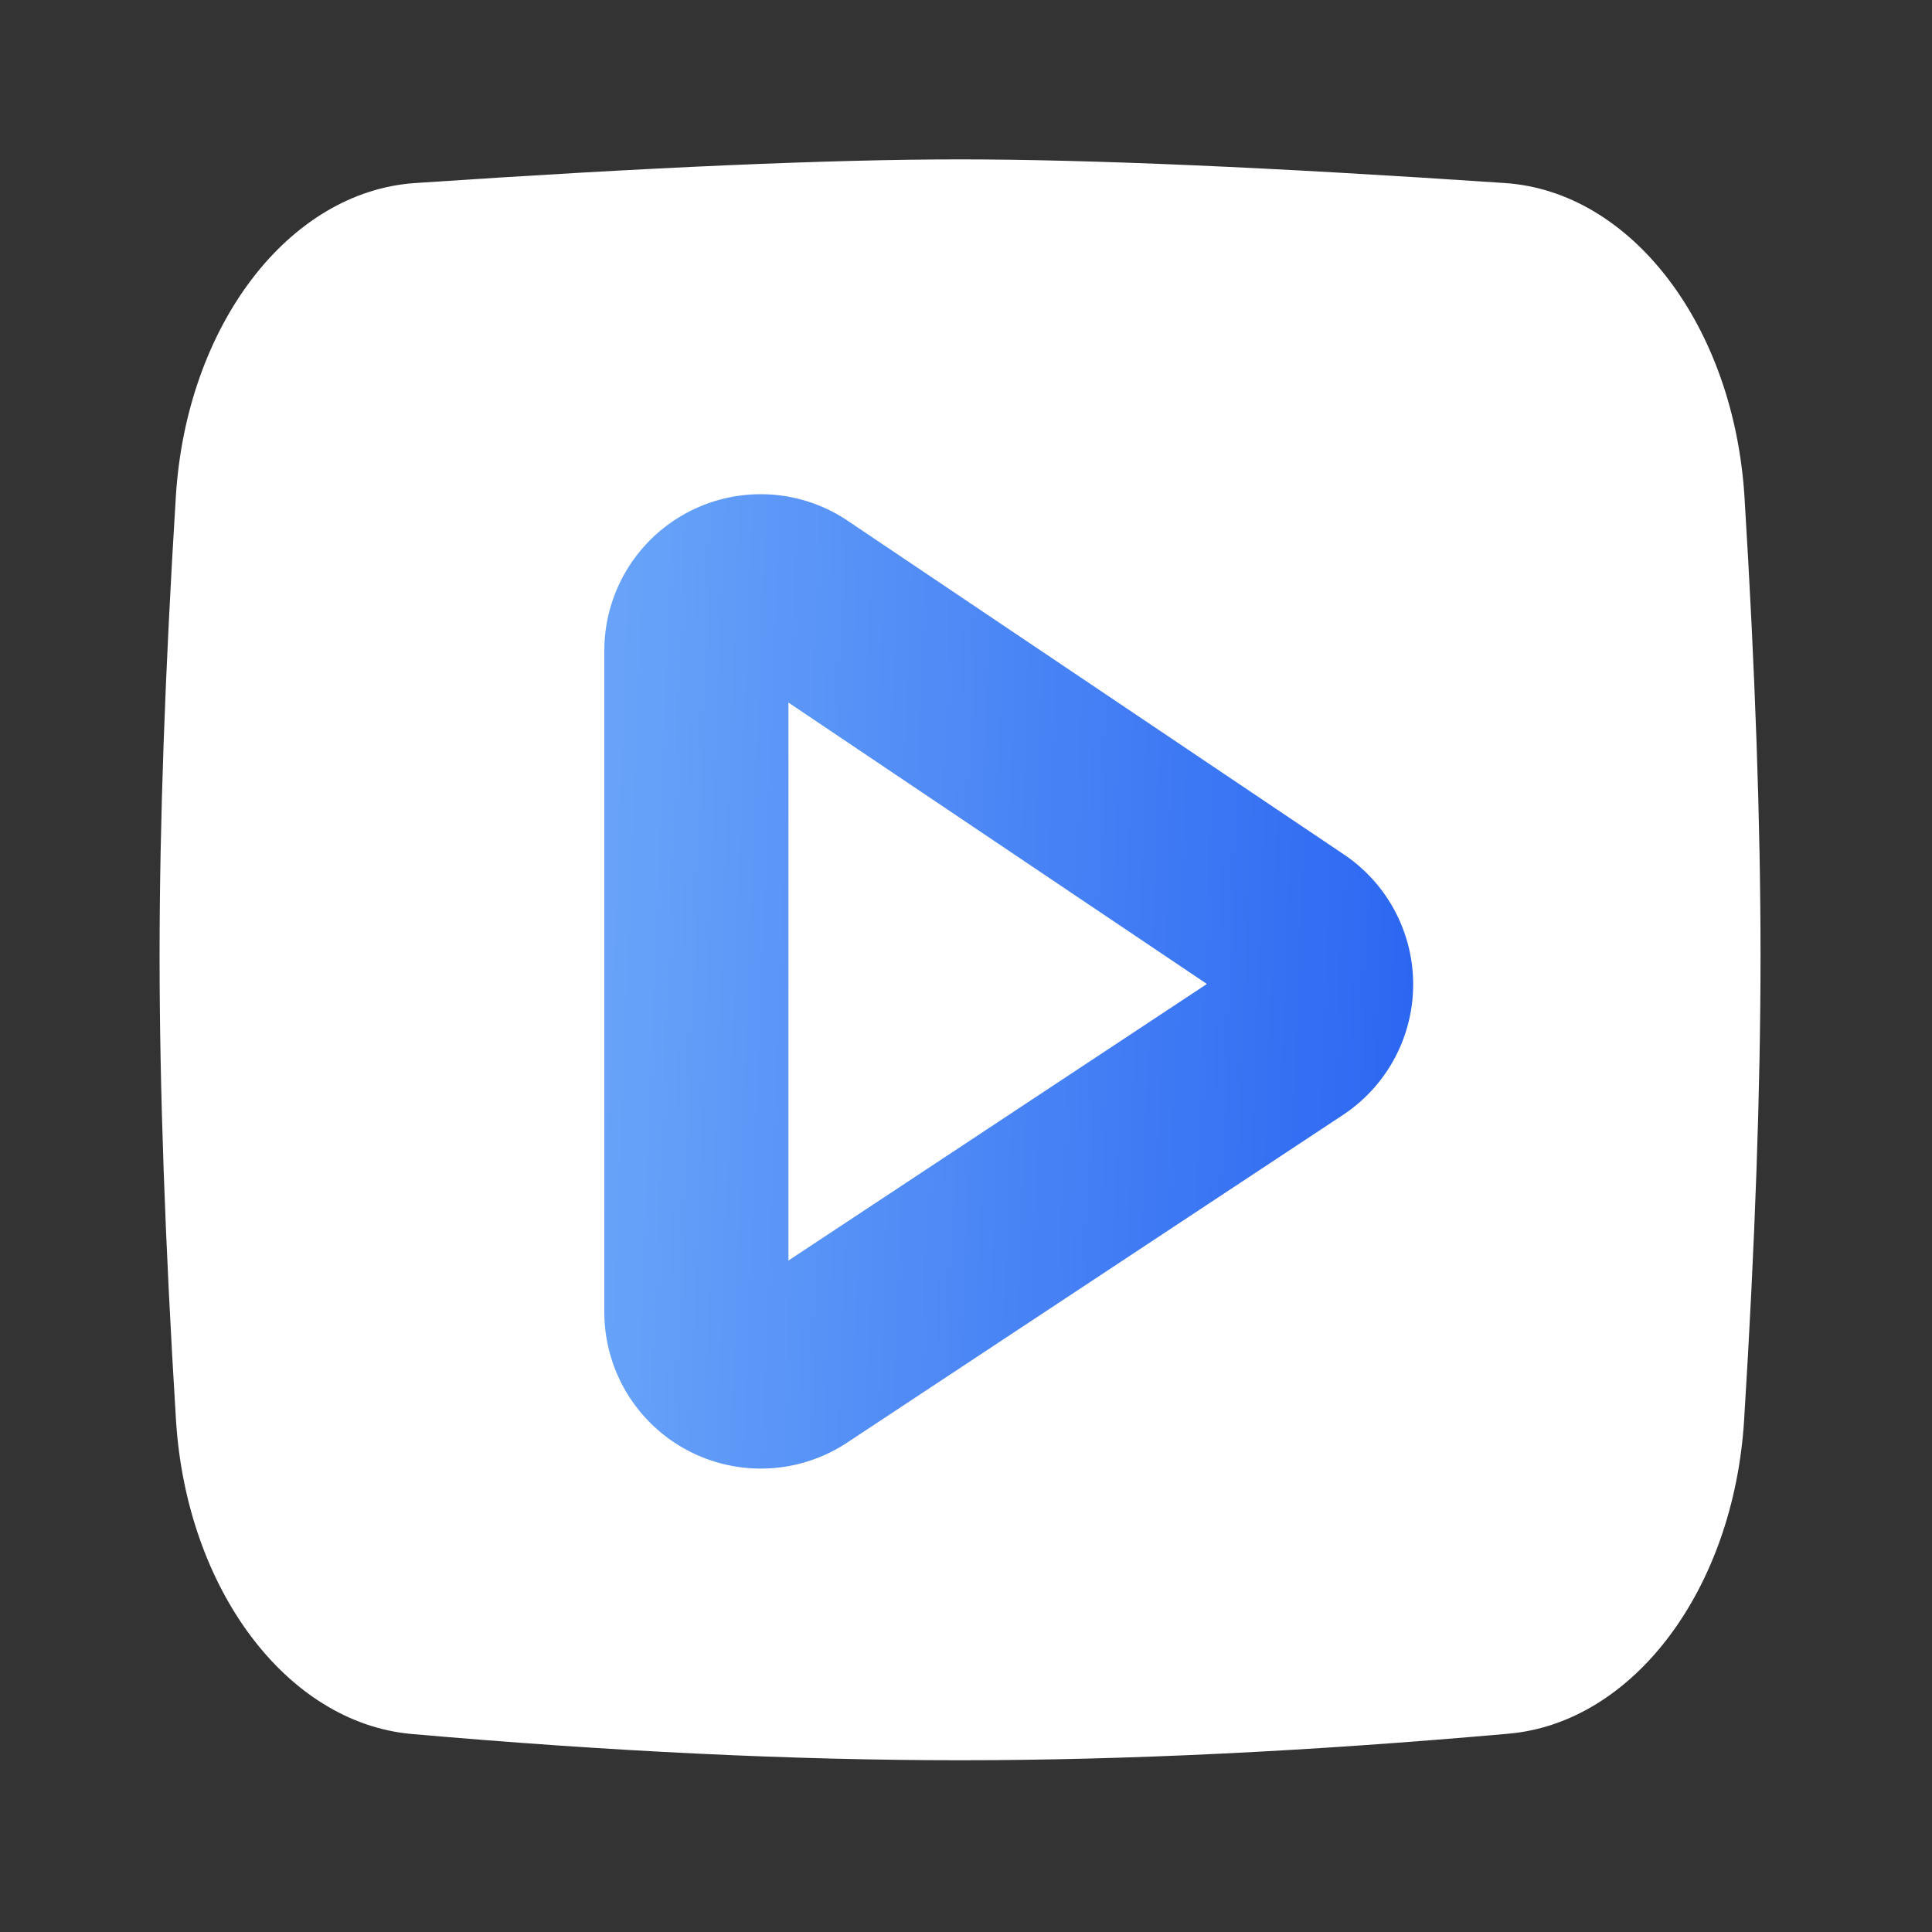
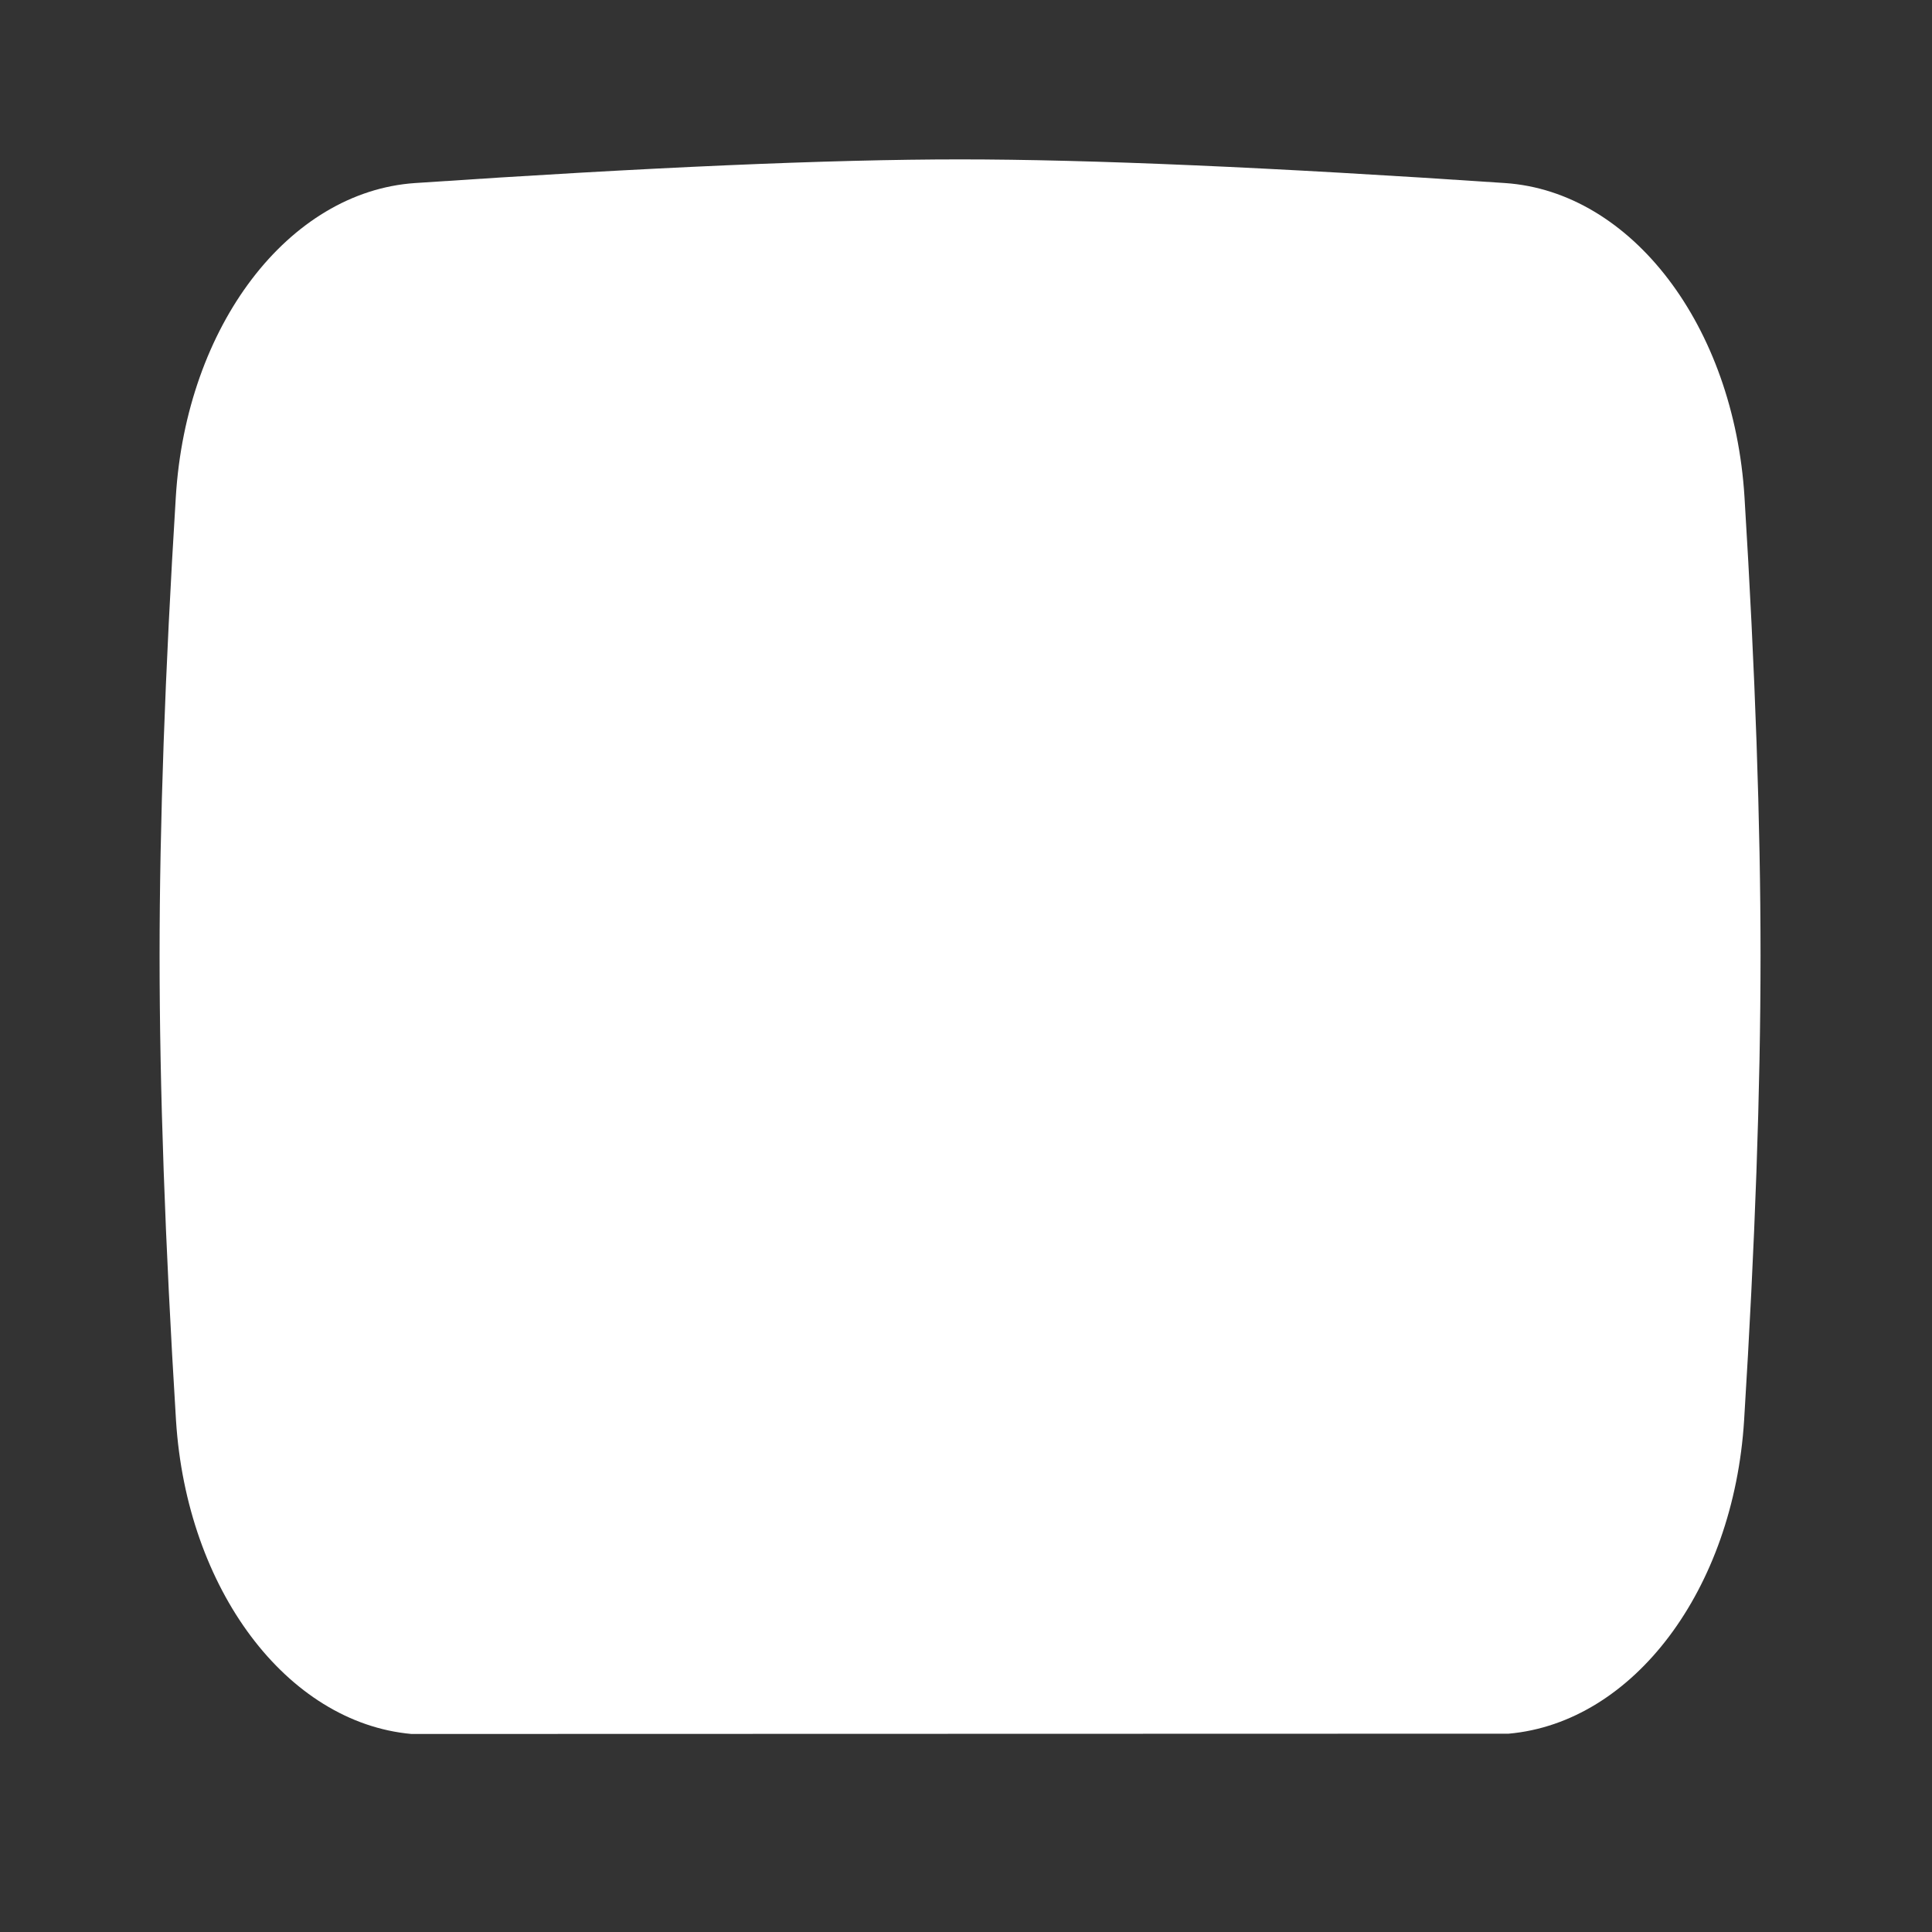
<svg xmlns="http://www.w3.org/2000/svg" width="20" height="20" viewBox="0 0 20 20">
  <rect x="0" y="0" width="20" height="20" fill="#333333" stroke="none" />
  <defs>
    <clipPath id="clip-path">
      <rect id="矩形_34791" data-name="矩形 34791" width="20" height="20" transform="translate(970 820)" fill="#fff" />
    </clipPath>
    <linearGradient id="linear-gradient" y1="0.5" x2="1" y2="0.546" gradientUnits="objectBoundingBox">
      <stop offset="0" stop-color="#68a3f9" />
      <stop offset="1" stop-color="#2c67f2" />
    </linearGradient>
  </defs>
  <g id="icon" transform="translate(-970 -820)" clip-path="url(#clip-path)">
    <g id="组_18883" data-name="组 18883" transform="translate(971.65 821.65)">
      <g id="组_18882" data-name="组 18882">
-         <path id="路径_179301" data-name="路径 179301" d="M7.644,10.245Q11.27,10,13.285,10t5.644.245h0c1.309.089,2.368,1.478,2.478,3.251q.166,2.694.166,4.745,0,2.076-.17,4.811h0c-.109,1.751-1.145,3.13-2.437,3.245q-3.1.275-5.68.275T7.607,26.3h0c-1.292-.117-2.327-1.5-2.437-3.246Q5,20.3,5,18.241q0-2.033.168-4.746h0C5.276,11.723,6.335,10.334,7.644,10.245Z" transform="translate(-4.998 -10)" fill="#fff" />
-         <path id="路径_179482" data-name="路径 179482" d="M21.921,18.052h0a1.613,1.613,0,0,1,.9.276l5.133,3.452a1.62,1.62,0,0,1-.011,2.7l-5.134,3.393A1.62,1.62,0,0,1,20.3,26.517V19.672a1.62,1.62,0,0,1,1.621-1.62Zm4.617,5.07-4.332-2.913v5.776Z" transform="translate(-15.694 -14.586)" fill="url(#linear-gradient)" />
+         <path id="路径_179301" data-name="路径 179301" d="M7.644,10.245Q11.27,10,13.285,10t5.644.245h0c1.309.089,2.368,1.478,2.478,3.251q.166,2.694.166,4.745,0,2.076-.17,4.811h0c-.109,1.751-1.145,3.13-2.437,3.245T7.607,26.3h0c-1.292-.117-2.327-1.5-2.437-3.246Q5,20.3,5,18.241q0-2.033.168-4.746h0C5.276,11.723,6.335,10.334,7.644,10.245Z" transform="translate(-4.998 -10)" fill="#fff" />
      </g>
    </g>
  </g>
</svg>